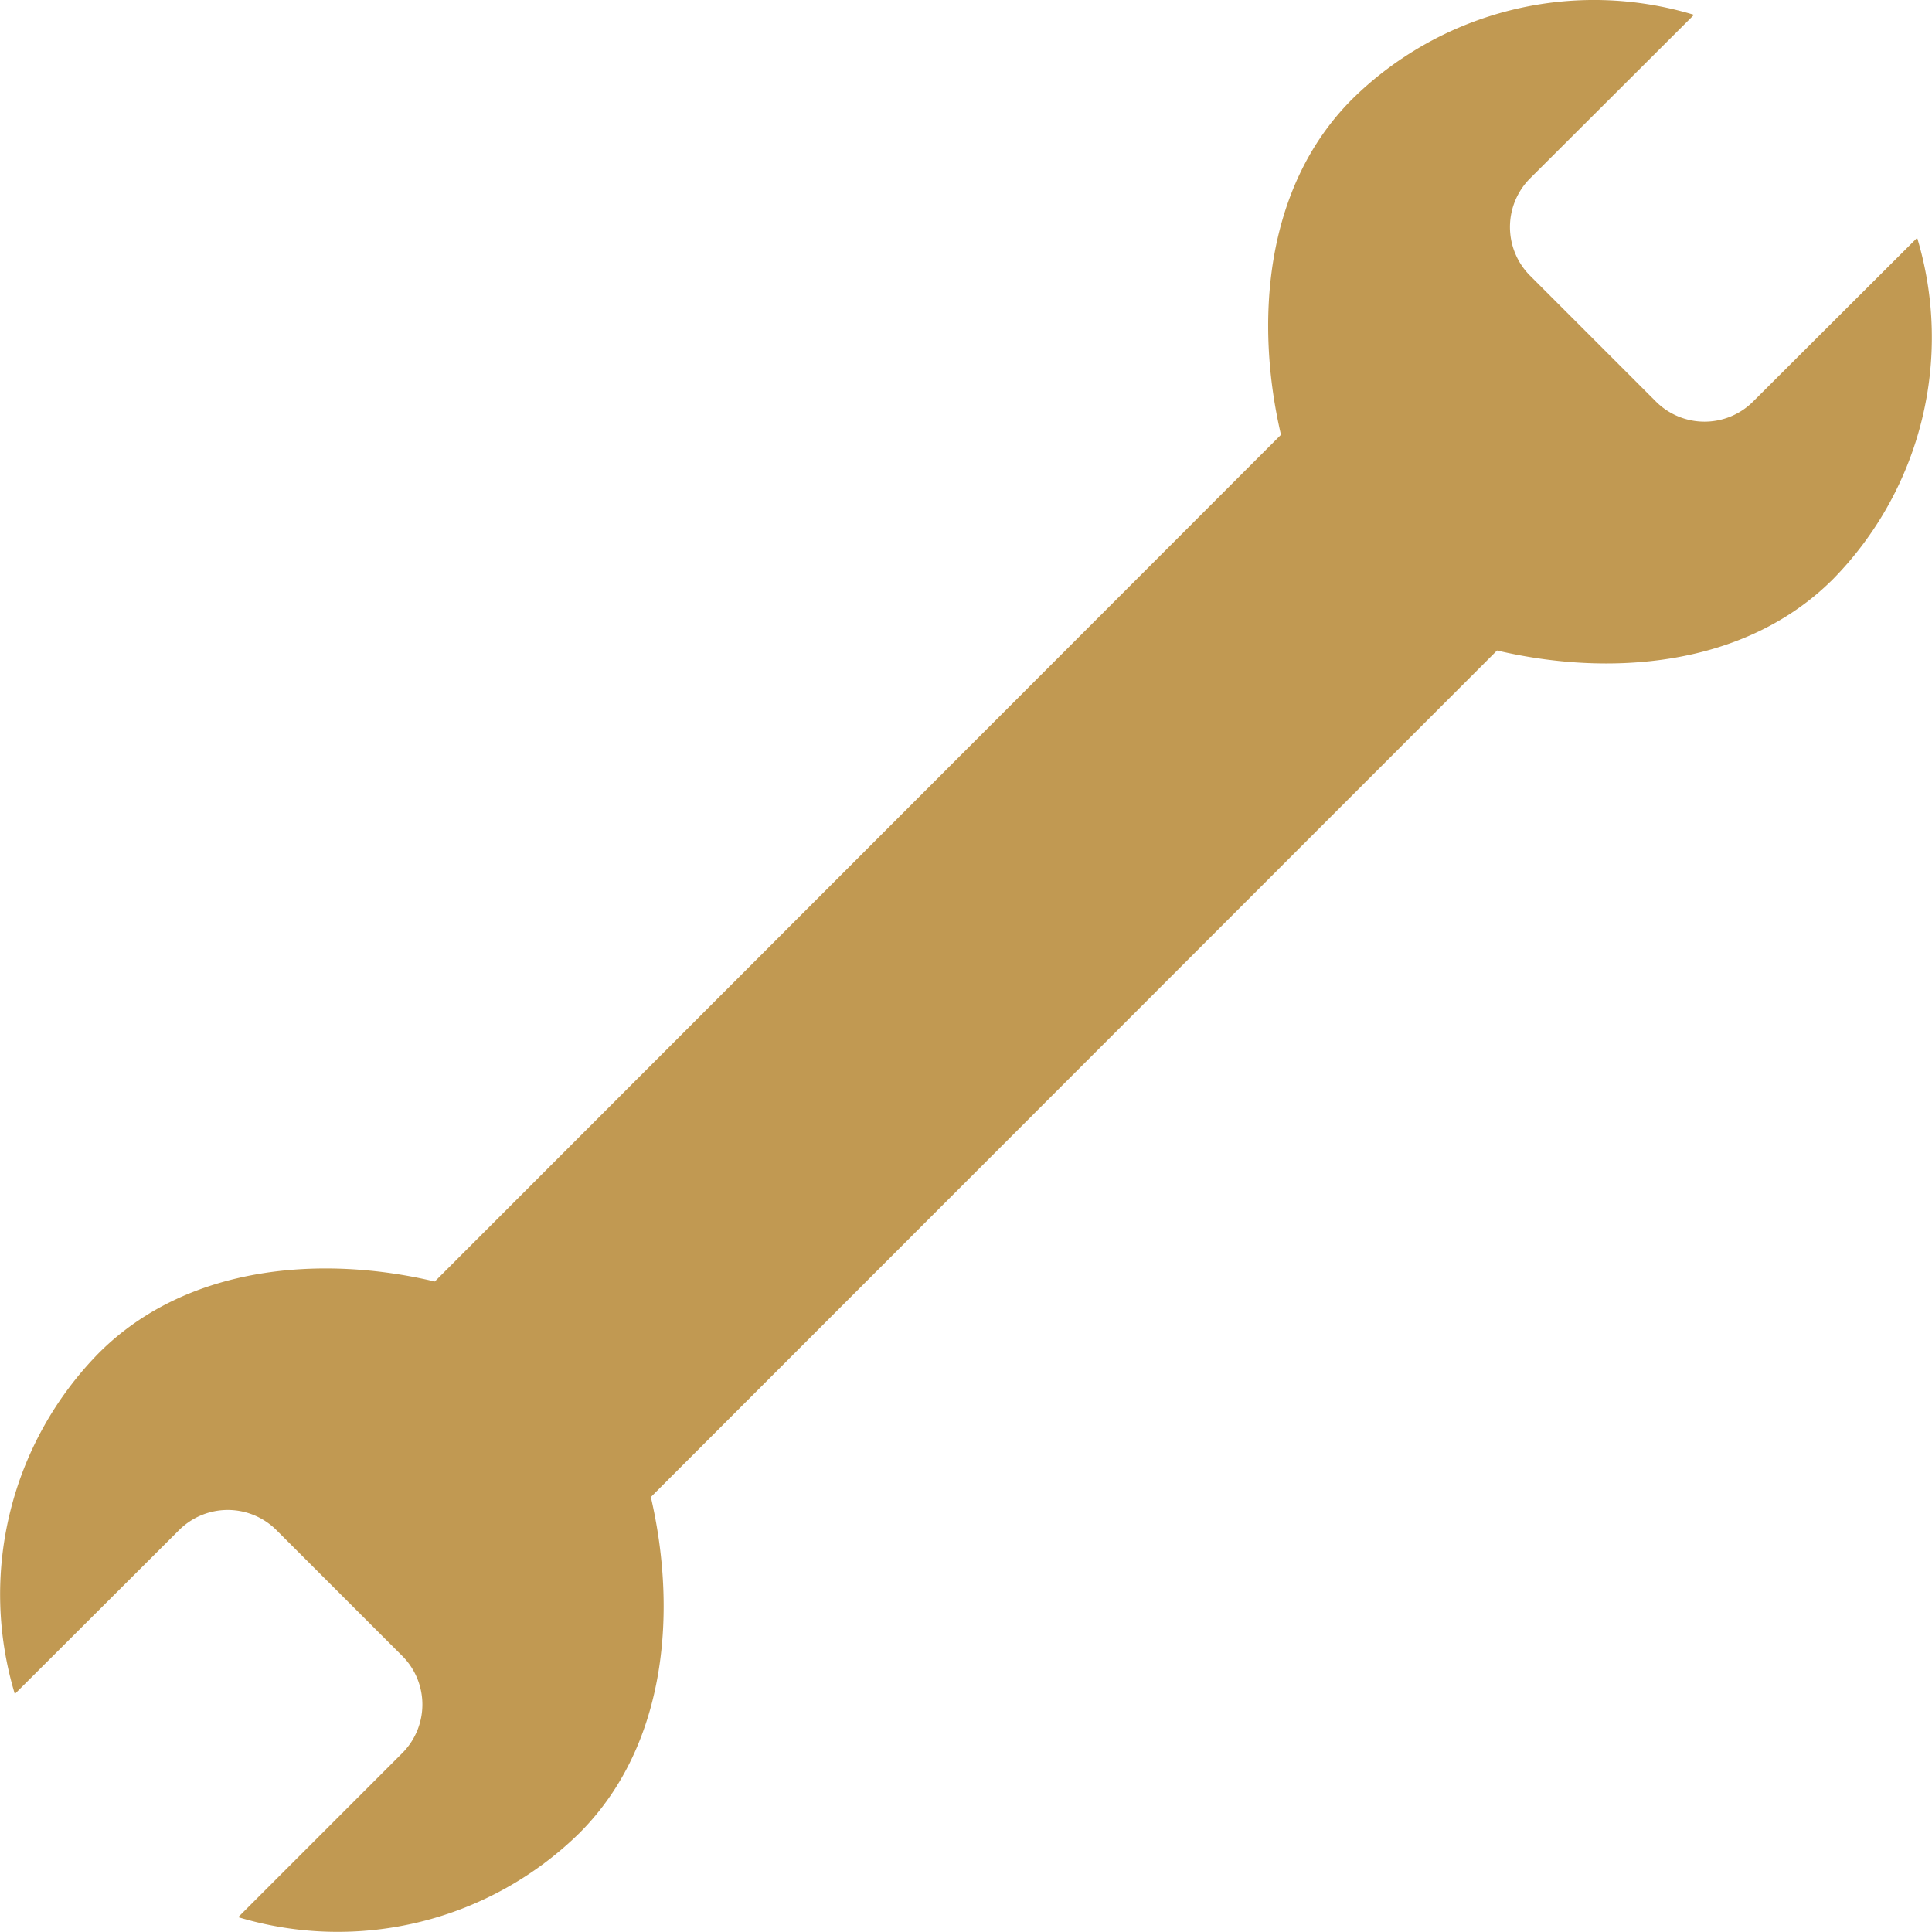
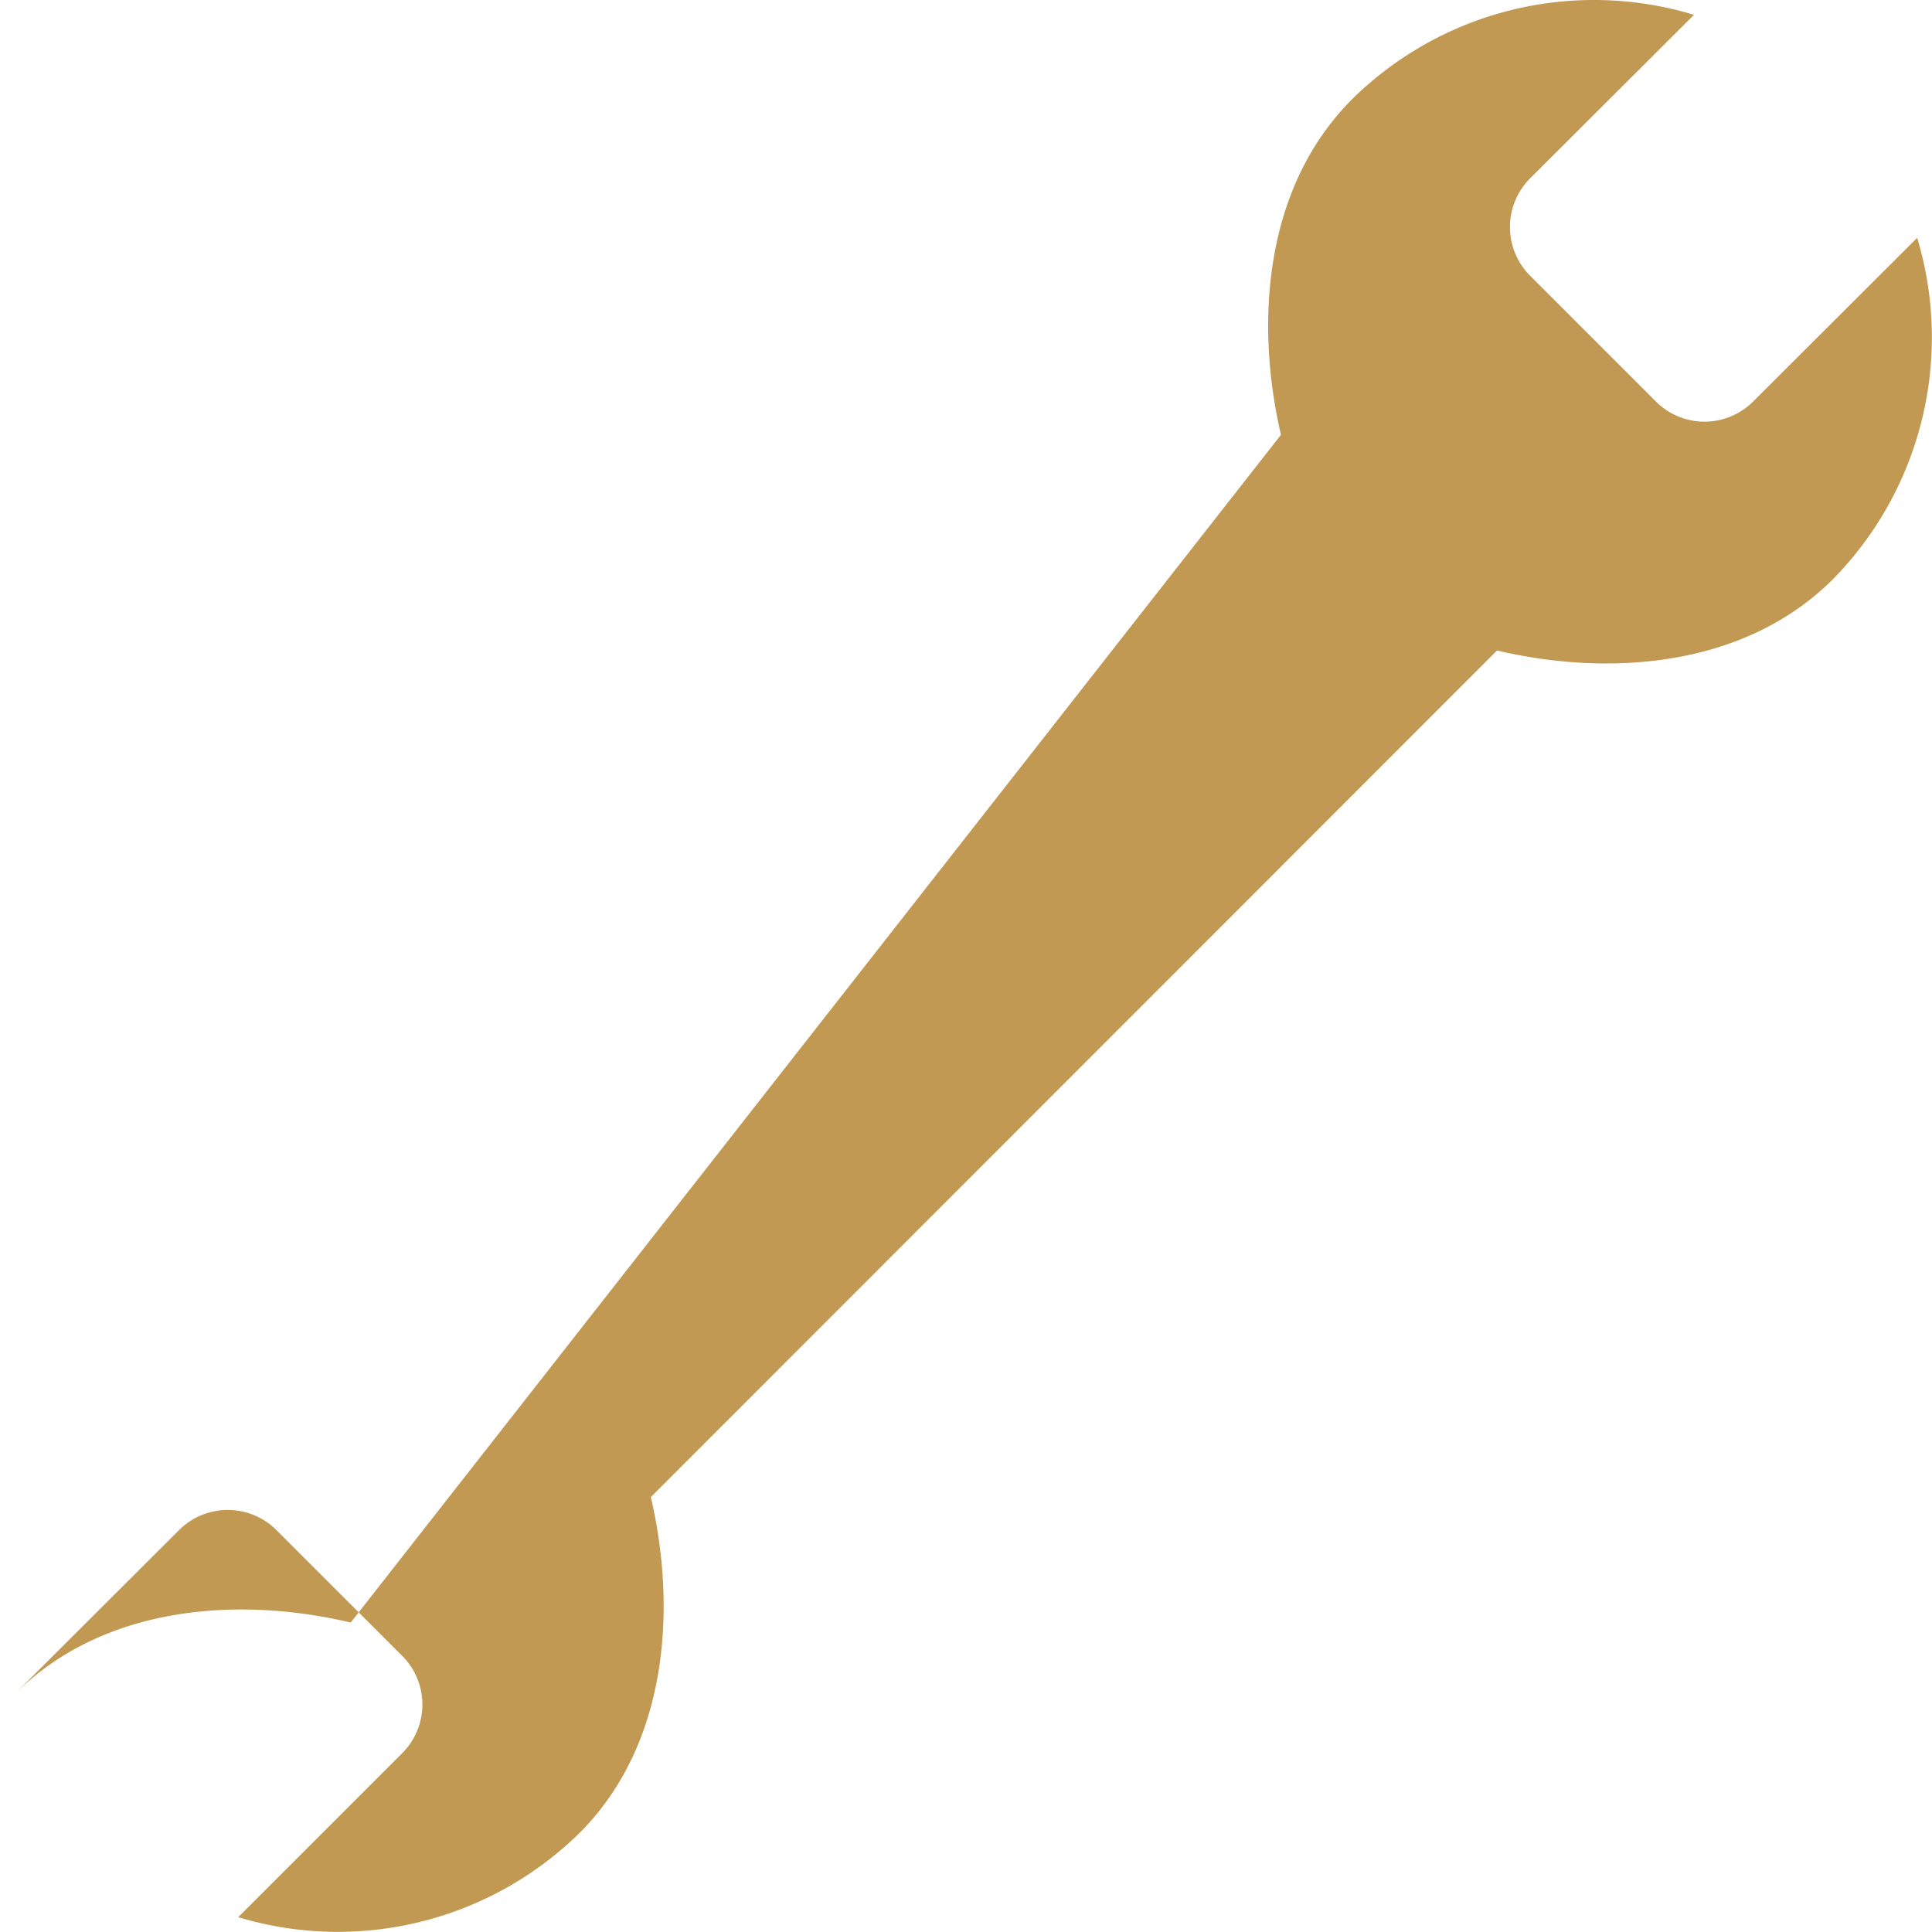
<svg xmlns="http://www.w3.org/2000/svg" viewBox="0 0 108.2 108.2">
  <defs>
    <style>.cls-1{fill:#c19952;fill-rule:evenodd;}</style>
  </defs>
  <g id="Layer_2" data-name="Layer 2">
    <g id="Layer_1-2" data-name="Layer 1">
-       <path class="cls-1" d="M107.37,13.32a19.32,19.32,0,0,1-4.71,19.11c-5,5-12.63,5.46-18.82,4L36.45,83.84c1.44,6.19,1,13.82-4,18.82a19.32,19.32,0,0,1-19.11,4.71l9.19-9.19a3.85,3.85,0,0,0,0-5.44l-7.06-7.06a3.86,3.86,0,0,0-5.43,0L.83,94.87a19.29,19.29,0,0,1,4.71-19.1c5-5,12.63-5.47,18.81-4L71.74,24.35c-1.44-6.18-1-13.82,4-18.81A19.29,19.29,0,0,1,94.87.83L85.68,10a3.86,3.86,0,0,0,0,5.43l7.06,7.06a3.85,3.85,0,0,0,5.44,0Z" />
+       <path class="cls-1" d="M107.37,13.32a19.32,19.32,0,0,1-4.71,19.11c-5,5-12.63,5.46-18.82,4L36.45,83.84c1.44,6.19,1,13.82-4,18.82a19.32,19.32,0,0,1-19.11,4.71l9.19-9.19a3.85,3.85,0,0,0,0-5.44l-7.06-7.06a3.86,3.86,0,0,0-5.43,0L.83,94.87c5-5,12.63-5.47,18.81-4L71.74,24.35c-1.44-6.18-1-13.82,4-18.81A19.29,19.29,0,0,1,94.87.83L85.68,10a3.86,3.86,0,0,0,0,5.43l7.06,7.06a3.85,3.85,0,0,0,5.44,0Z" />
    </g>
  </g>
</svg>